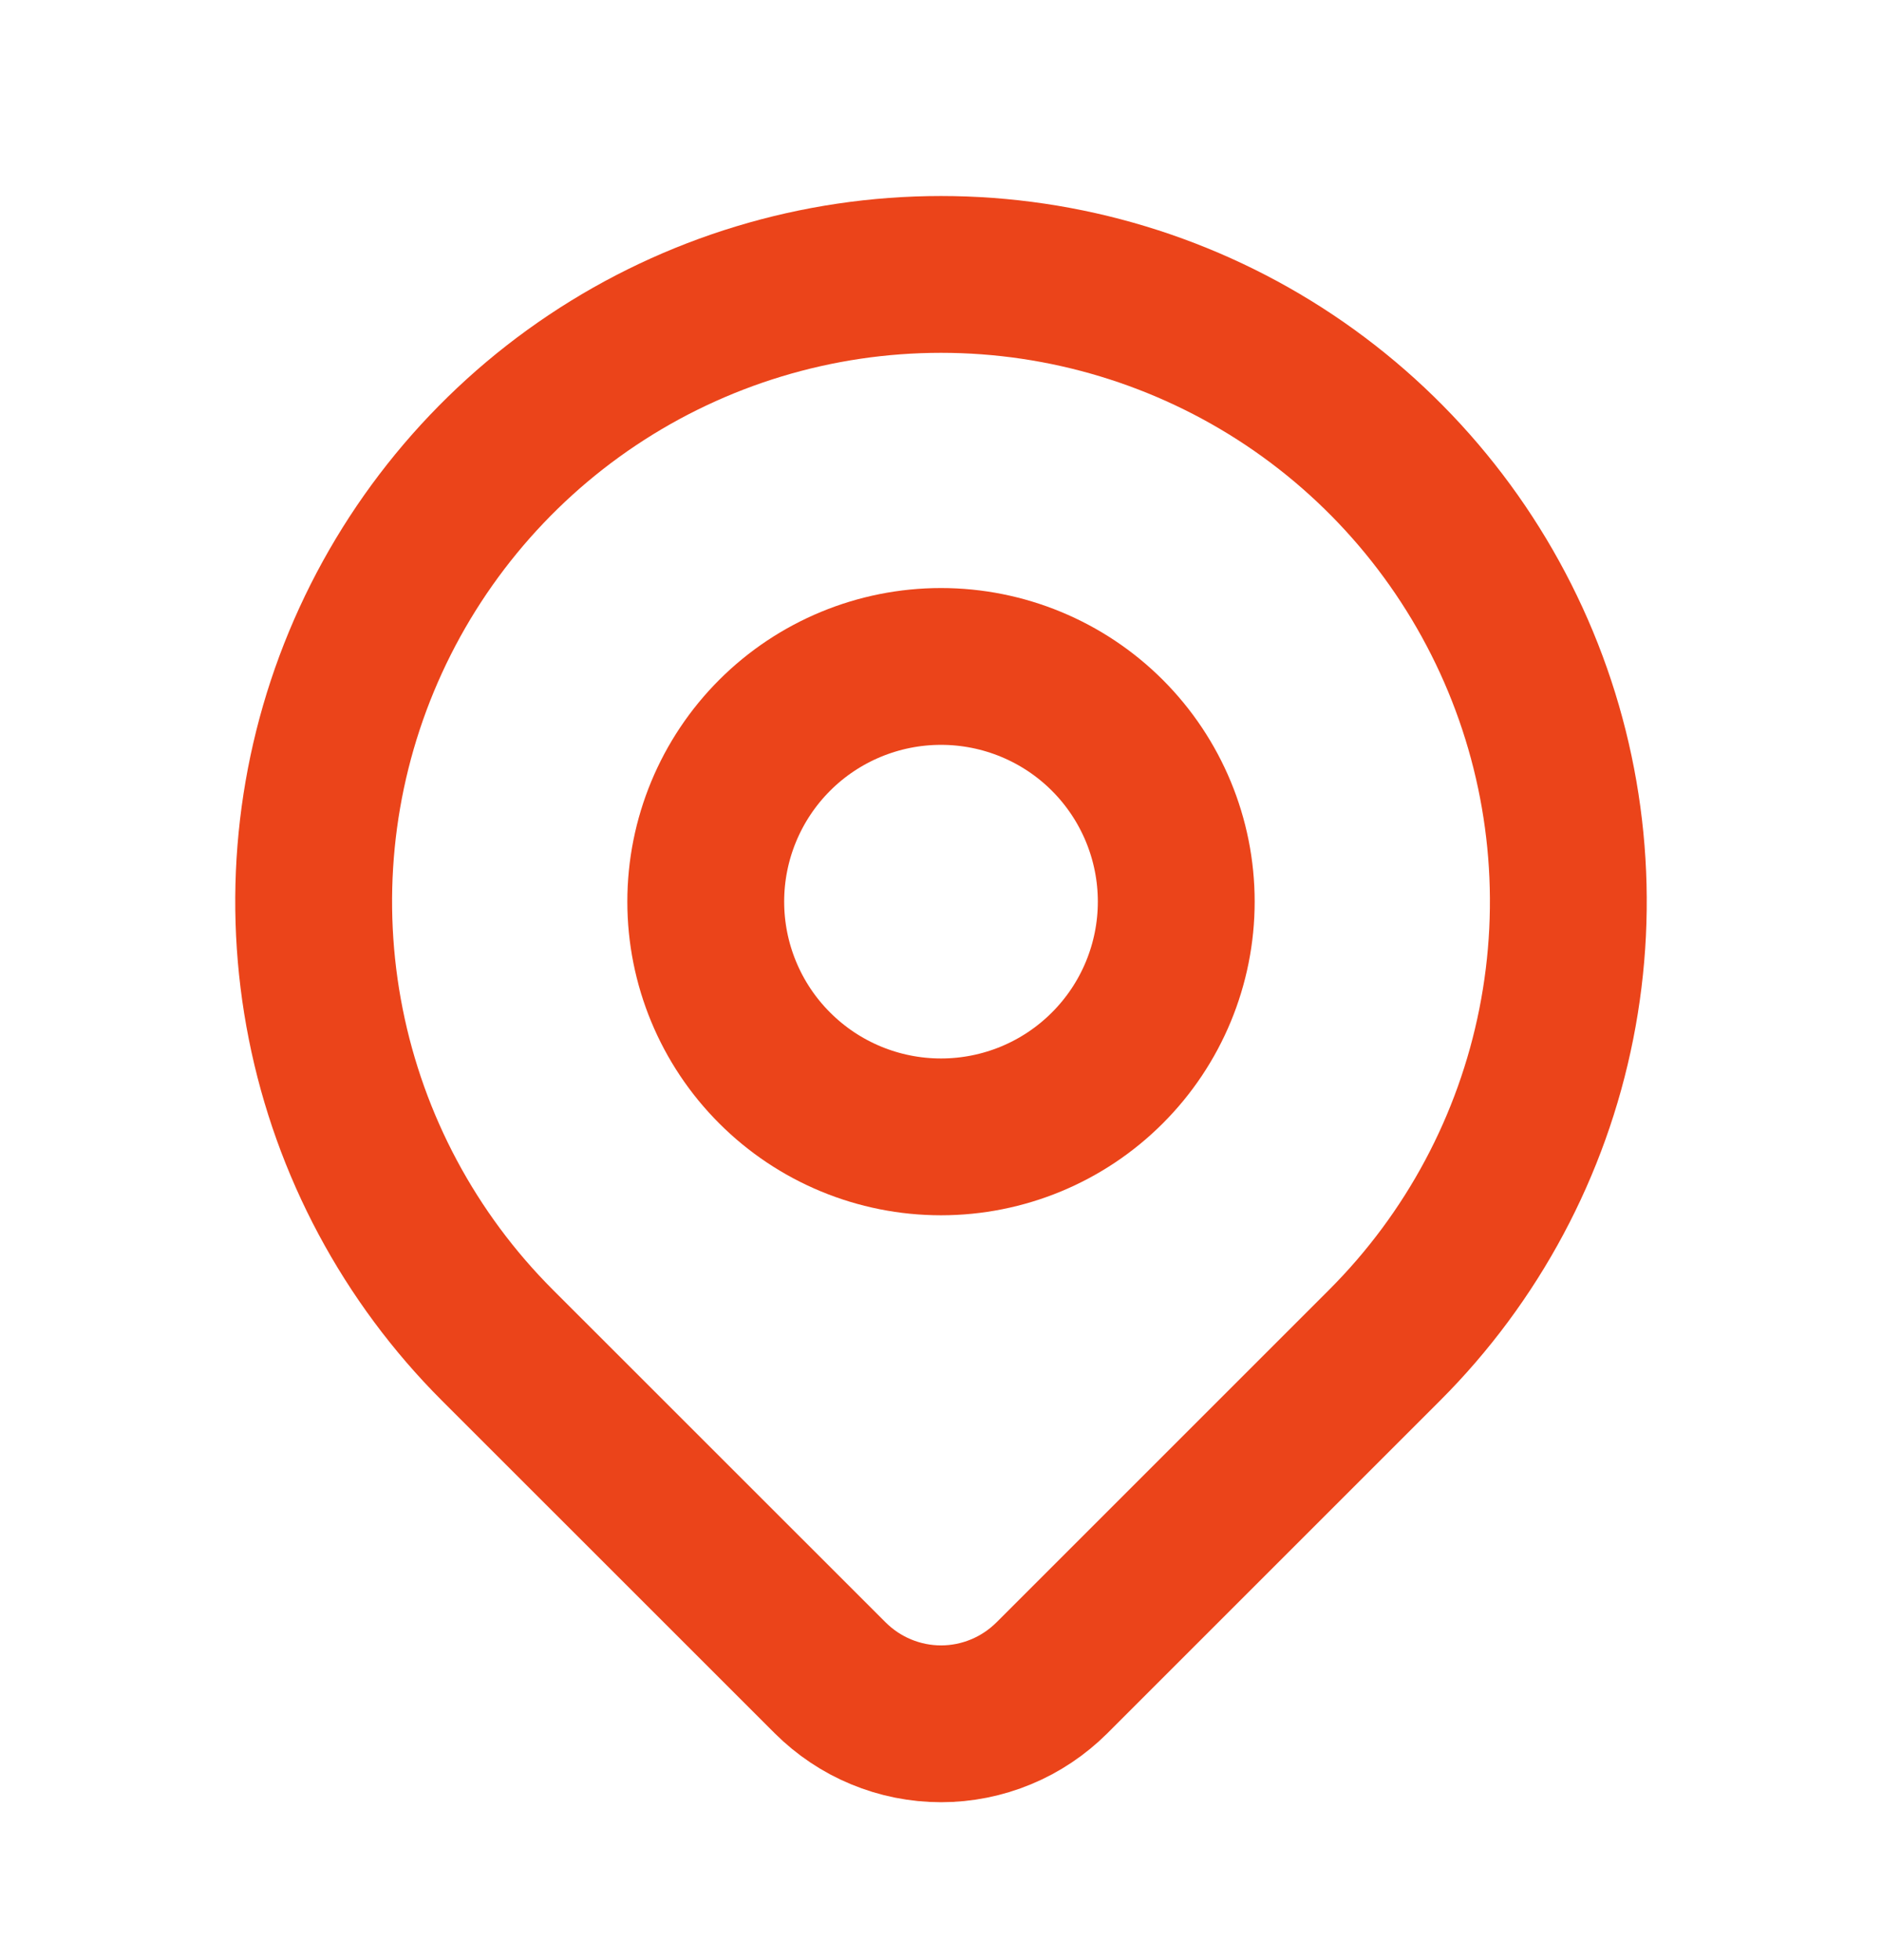
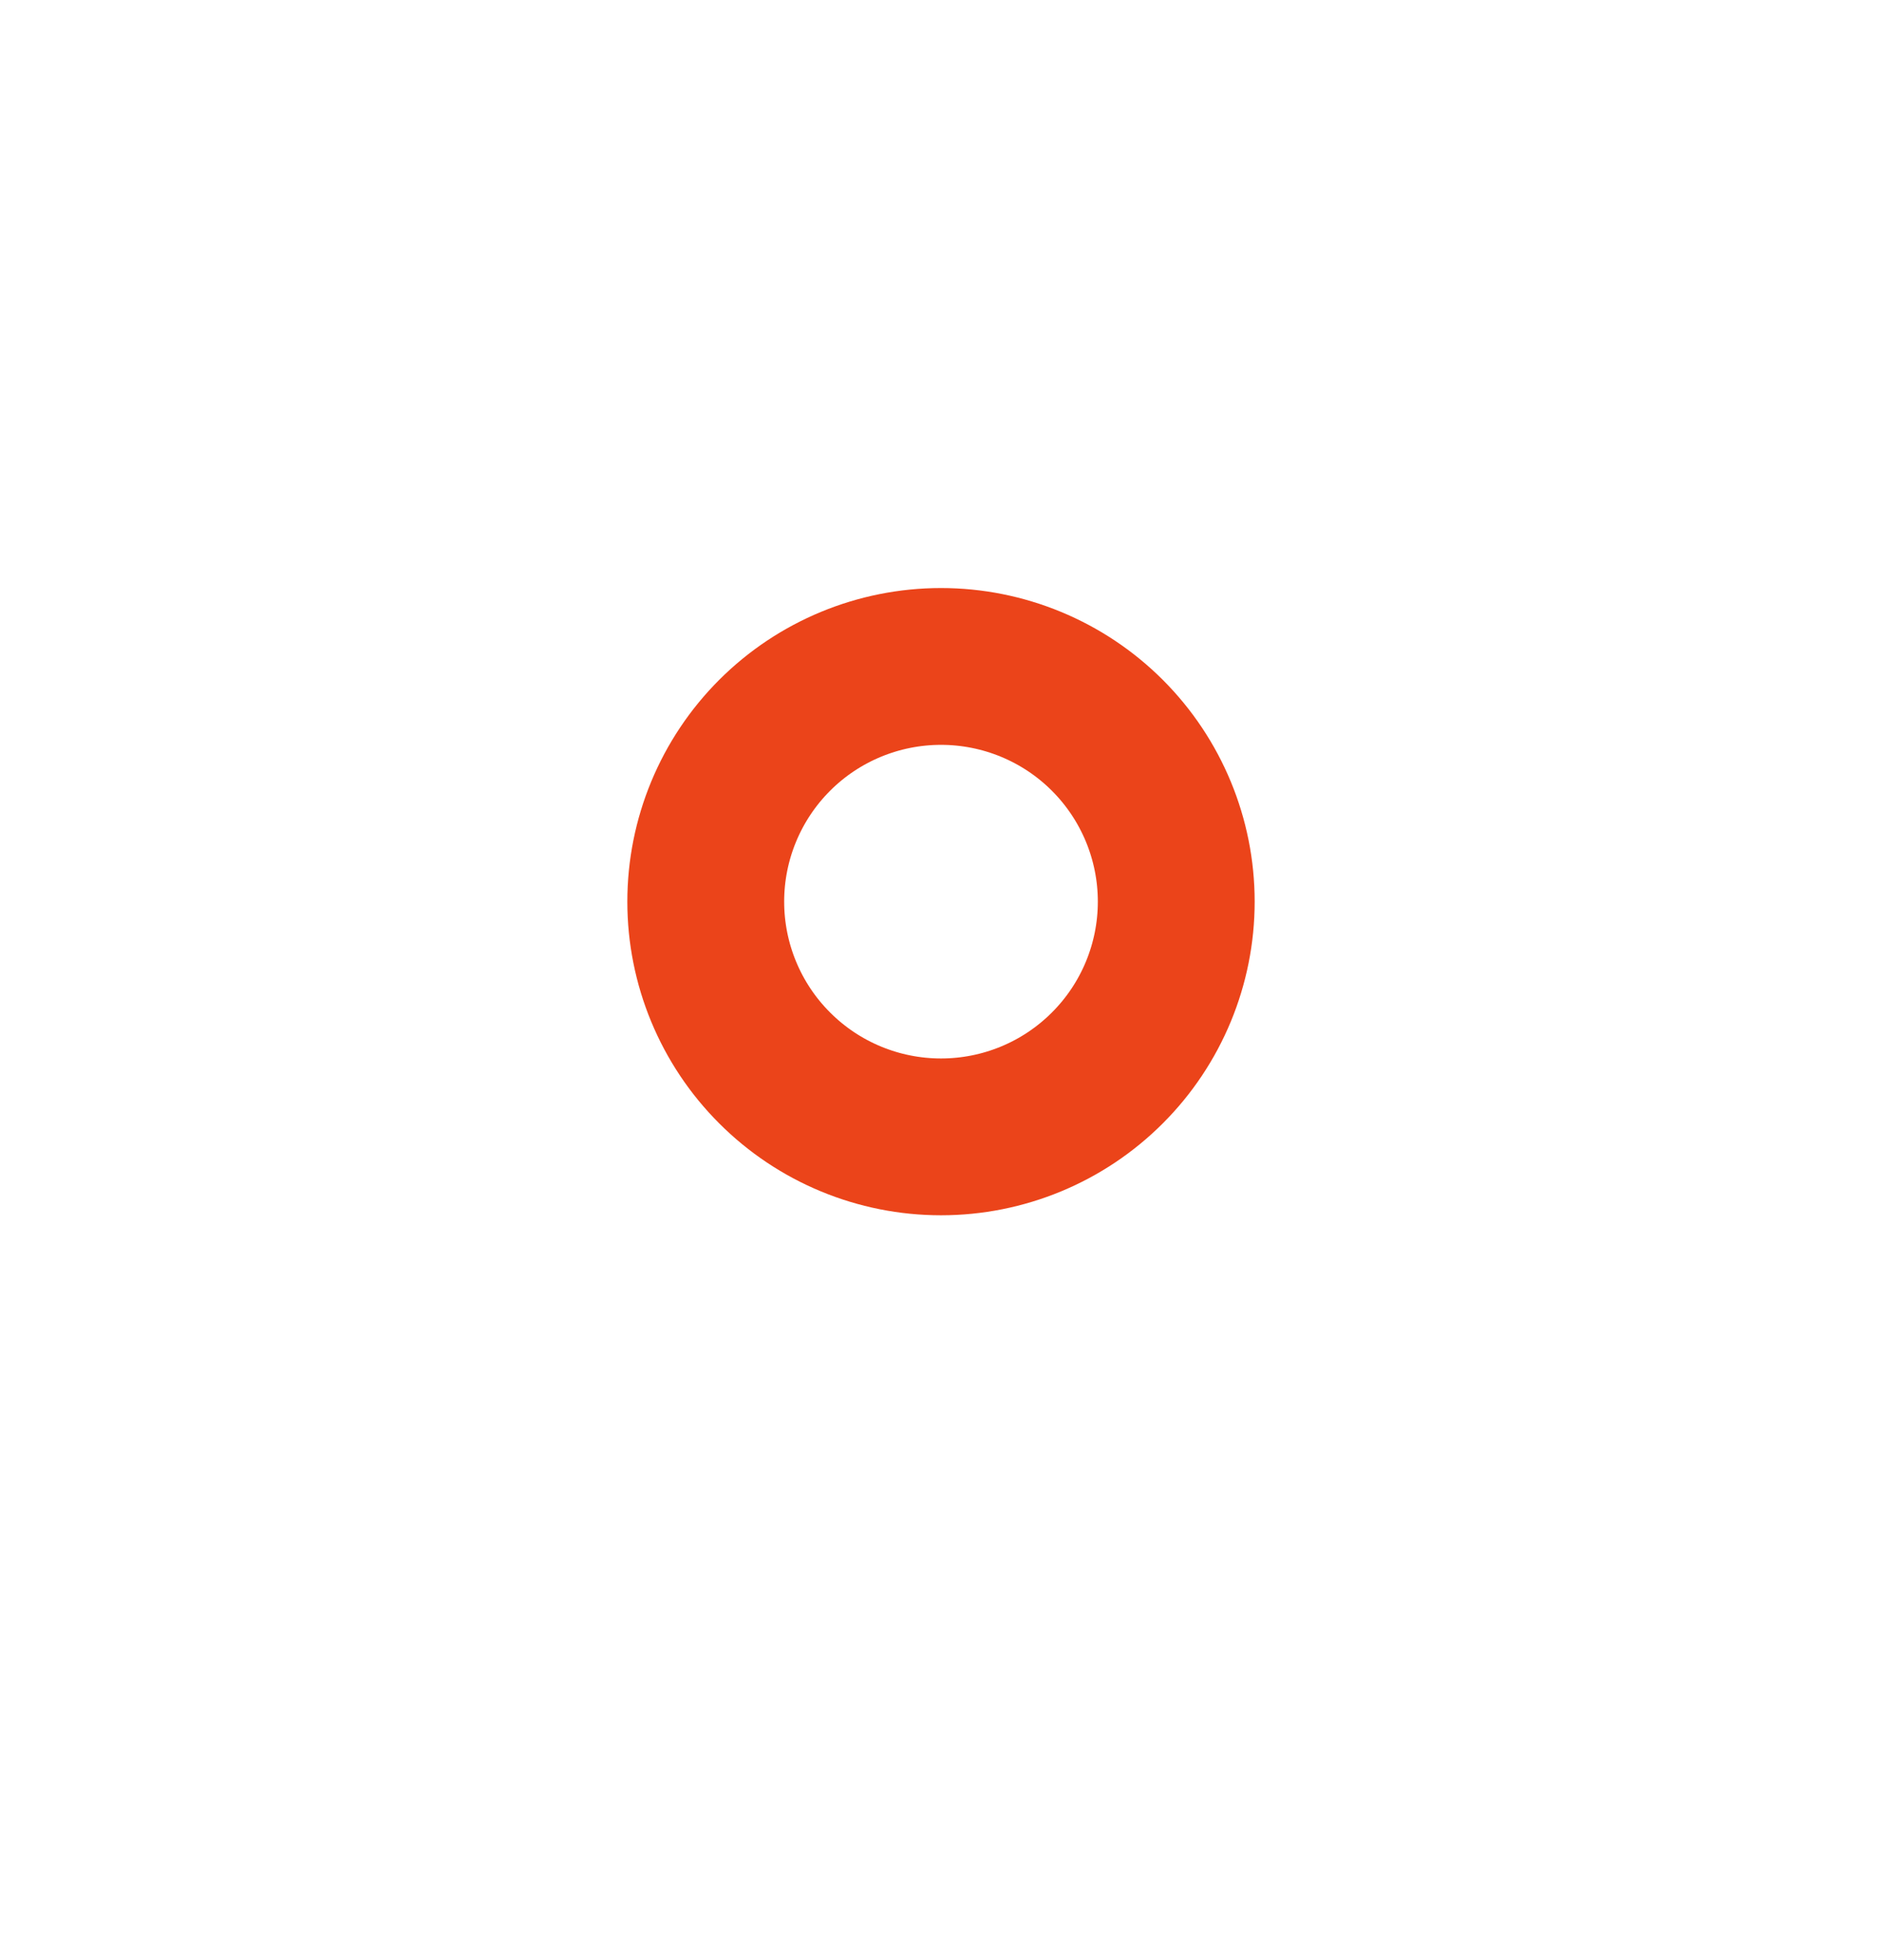
<svg xmlns="http://www.w3.org/2000/svg" width="24" height="25" viewBox="0 0 24 25" fill="none">
-   <path d="M17.657 17.157L13.414 21.4C13.228 21.585 13.008 21.733 12.766 21.833C12.523 21.934 12.263 21.986 12.001 21.986C11.738 21.986 11.478 21.934 11.235 21.833C10.993 21.733 10.773 21.585 10.587 21.4L6.343 17.157C5.224 16.038 4.462 14.612 4.154 13.061C3.845 11.509 4.003 9.9 4.609 8.438C5.215 6.977 6.24 5.727 7.555 4.848C8.871 3.969 10.418 3.5 12 3.5C13.582 3.5 15.129 3.969 16.445 4.848C17.76 5.727 18.785 6.977 19.391 8.438C19.997 9.9 20.155 11.509 19.846 13.061C19.538 14.612 18.776 16.038 17.657 17.157V17.157Z" stroke="#EB441A" stroke-width="2" stroke-linecap="round" stroke-linejoin="round" />
-   <path d="M15 11.5C15 12.295 14.684 13.059 14.121 13.621C13.559 14.184 12.796 14.5 12 14.5C11.204 14.5 10.441 14.184 9.879 13.621C9.316 13.059 9 12.295 9 11.5C9 10.704 9.316 9.941 9.879 9.378C10.441 8.816 11.204 8.5 12 8.5C12.796 8.5 13.559 8.816 14.121 9.378C14.684 9.941 15 10.704 15 11.5V11.5Z" stroke="#EB441A" stroke-width="2" stroke-linecap="round" stroke-linejoin="round" />
+   <path d="M15 11.5C15 12.295 14.684 13.059 14.121 13.621C13.559 14.184 12.796 14.5 12 14.5C11.204 14.5 10.441 14.184 9.879 13.621C9.316 13.059 9 12.295 9 11.5C9 10.704 9.316 9.941 9.879 9.378C10.441 8.816 11.204 8.5 12 8.5C12.796 8.5 13.559 8.816 14.121 9.378C14.684 9.941 15 10.704 15 11.5Z" stroke="#EB441A" stroke-width="2" stroke-linecap="round" stroke-linejoin="round" />
</svg>